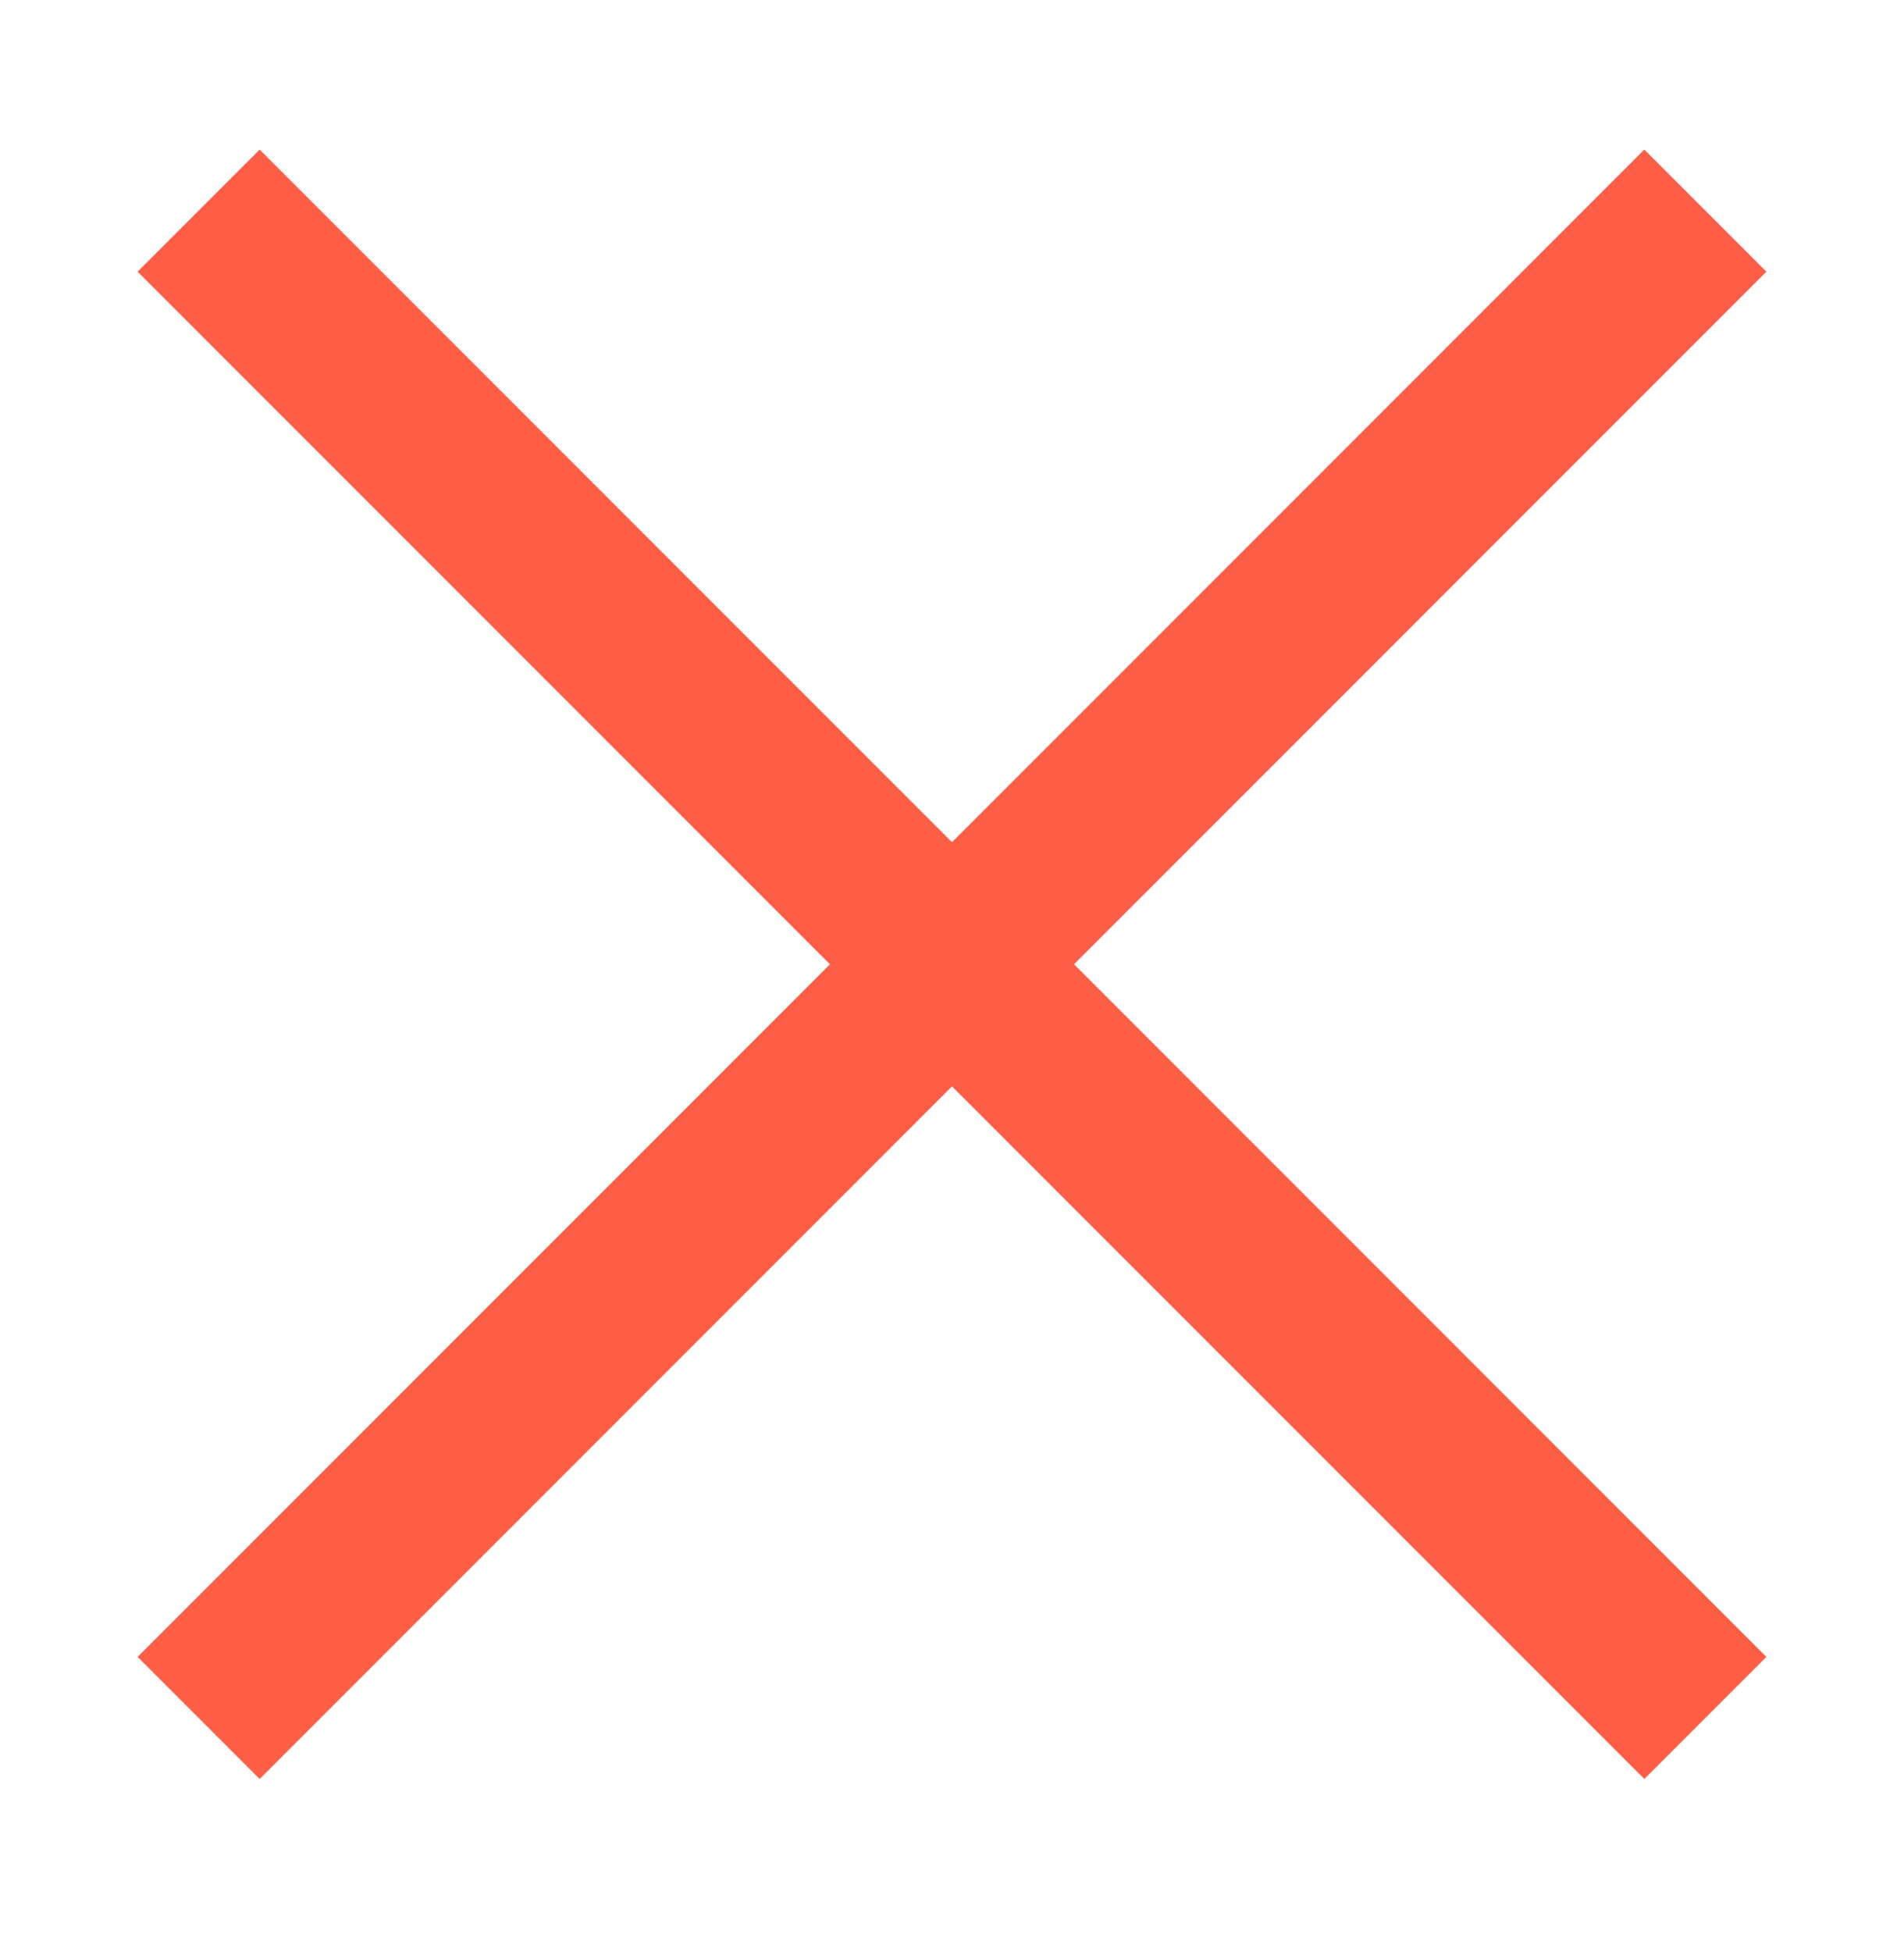
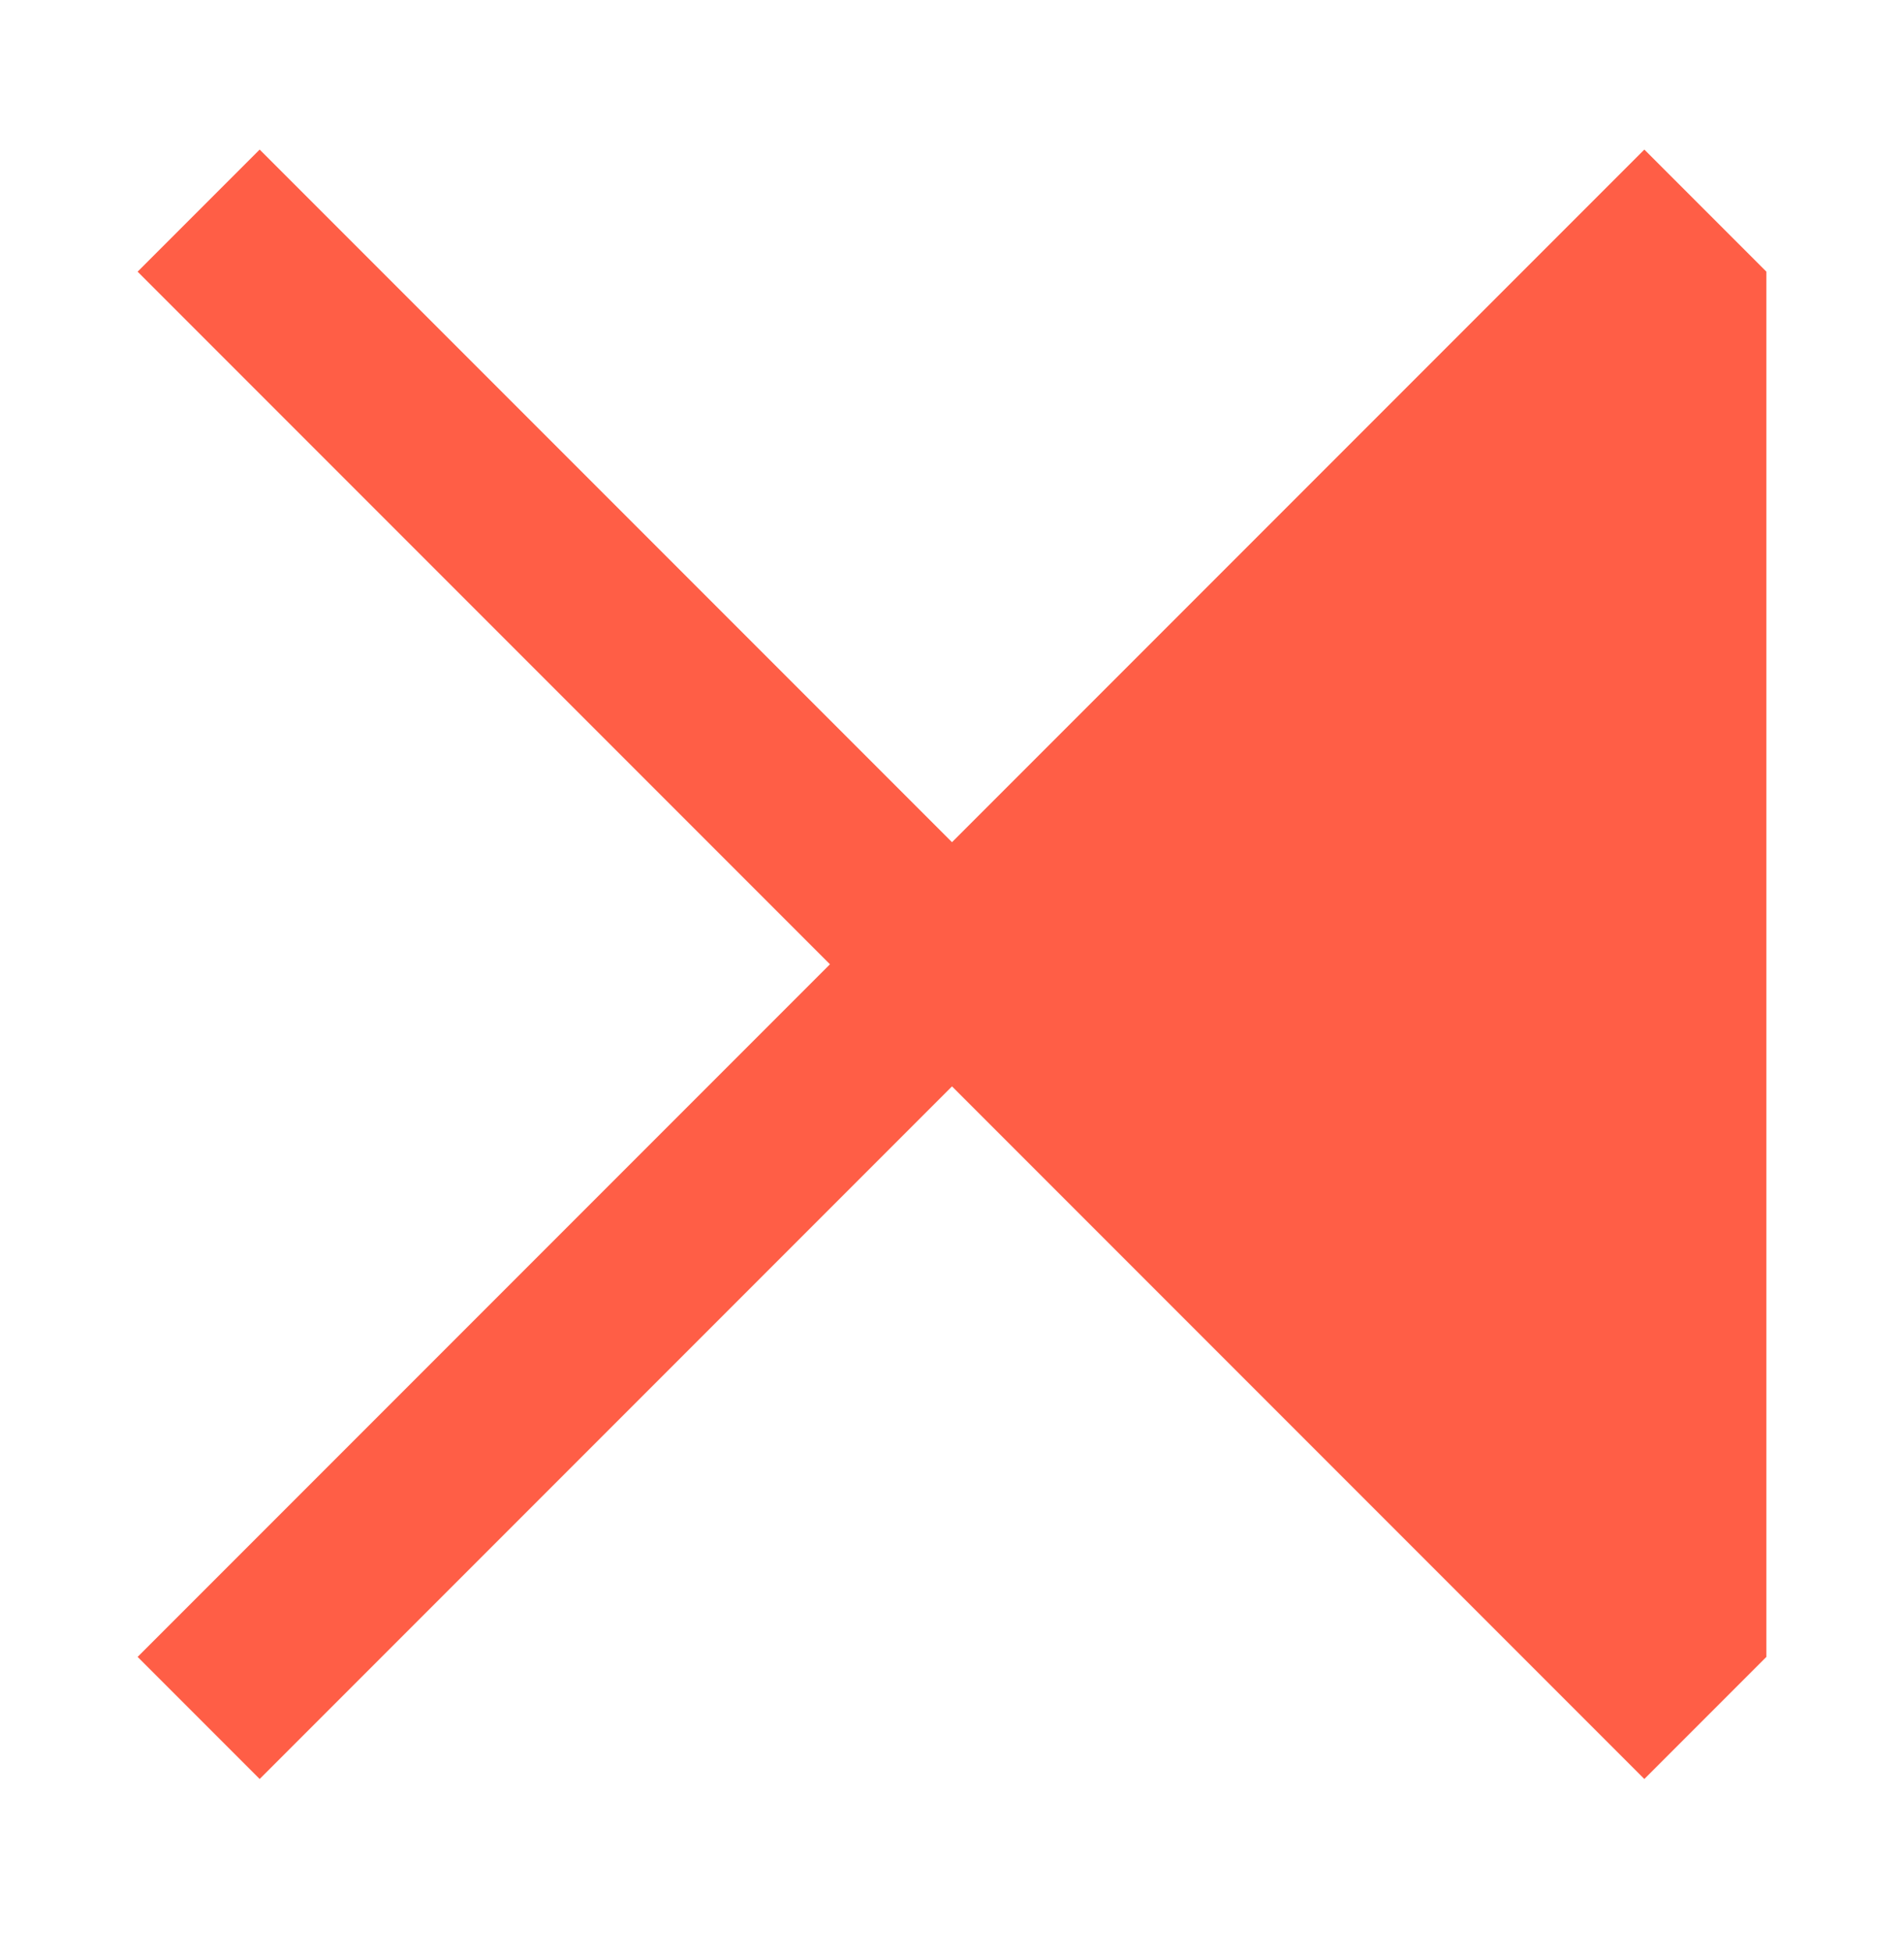
<svg xmlns="http://www.w3.org/2000/svg" width="40px" height="41px" viewBox="0 0 40 41" fill="none" aria-hidden="true">
  <defs>
    <linearGradient class="cerosgradient" data-cerosgradient="true" id="CerosGradient_id2b0c5cd24" gradientUnits="userSpaceOnUse" x1="50%" y1="100%" x2="50%" y2="0%">
      <stop offset="0%" stop-color="#d1d1d1" />
      <stop offset="100%" stop-color="#d1d1d1" />
    </linearGradient>
    <linearGradient />
  </defs>
-   <path d="M37.109 5.705L34.545 3.141L20 17.686L5.455 3.141L2.891 5.705L17.436 20.25L2.891 34.795L5.455 37.359L20 22.814L34.545 37.359L37.109 34.795L22.564 20.25L37.109 5.705Z" fill="#FF5E46" />
+   <path d="M37.109 5.705L34.545 3.141L20 17.686L5.455 3.141L2.891 5.705L17.436 20.25L2.891 34.795L5.455 37.359L20 22.814L34.545 37.359L37.109 34.795L37.109 5.705Z" fill="#FF5E46" />
</svg>